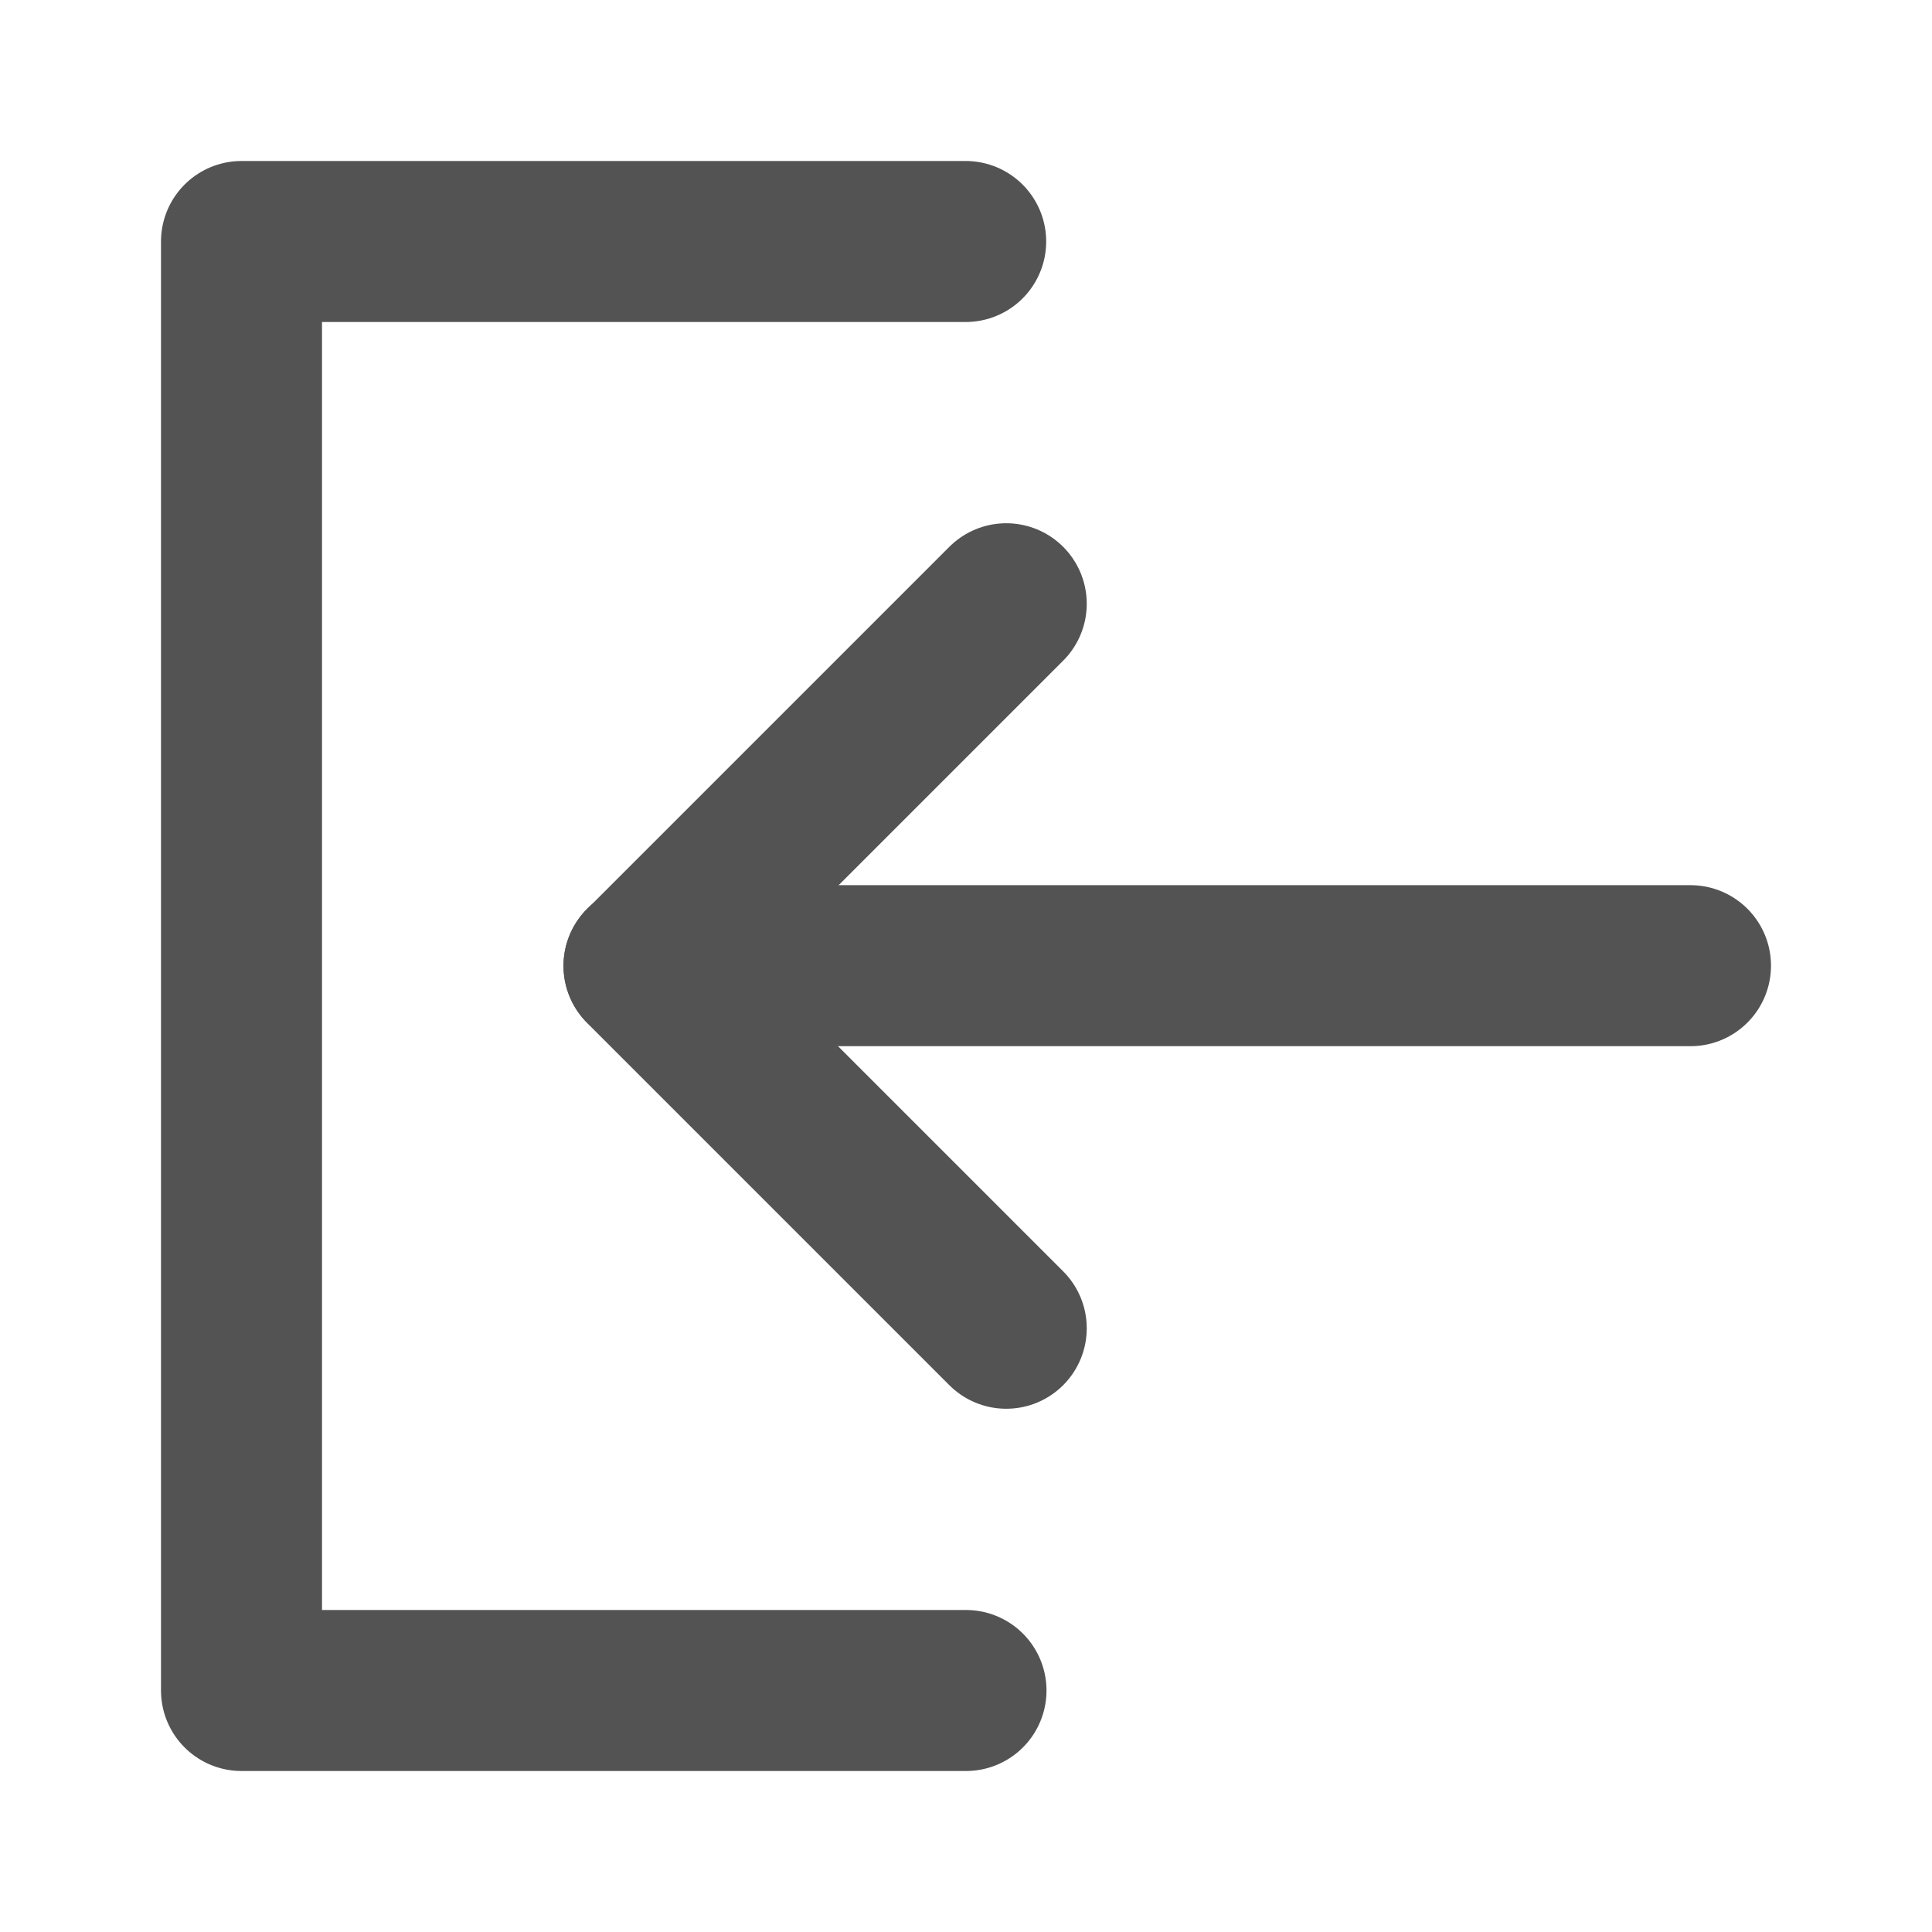
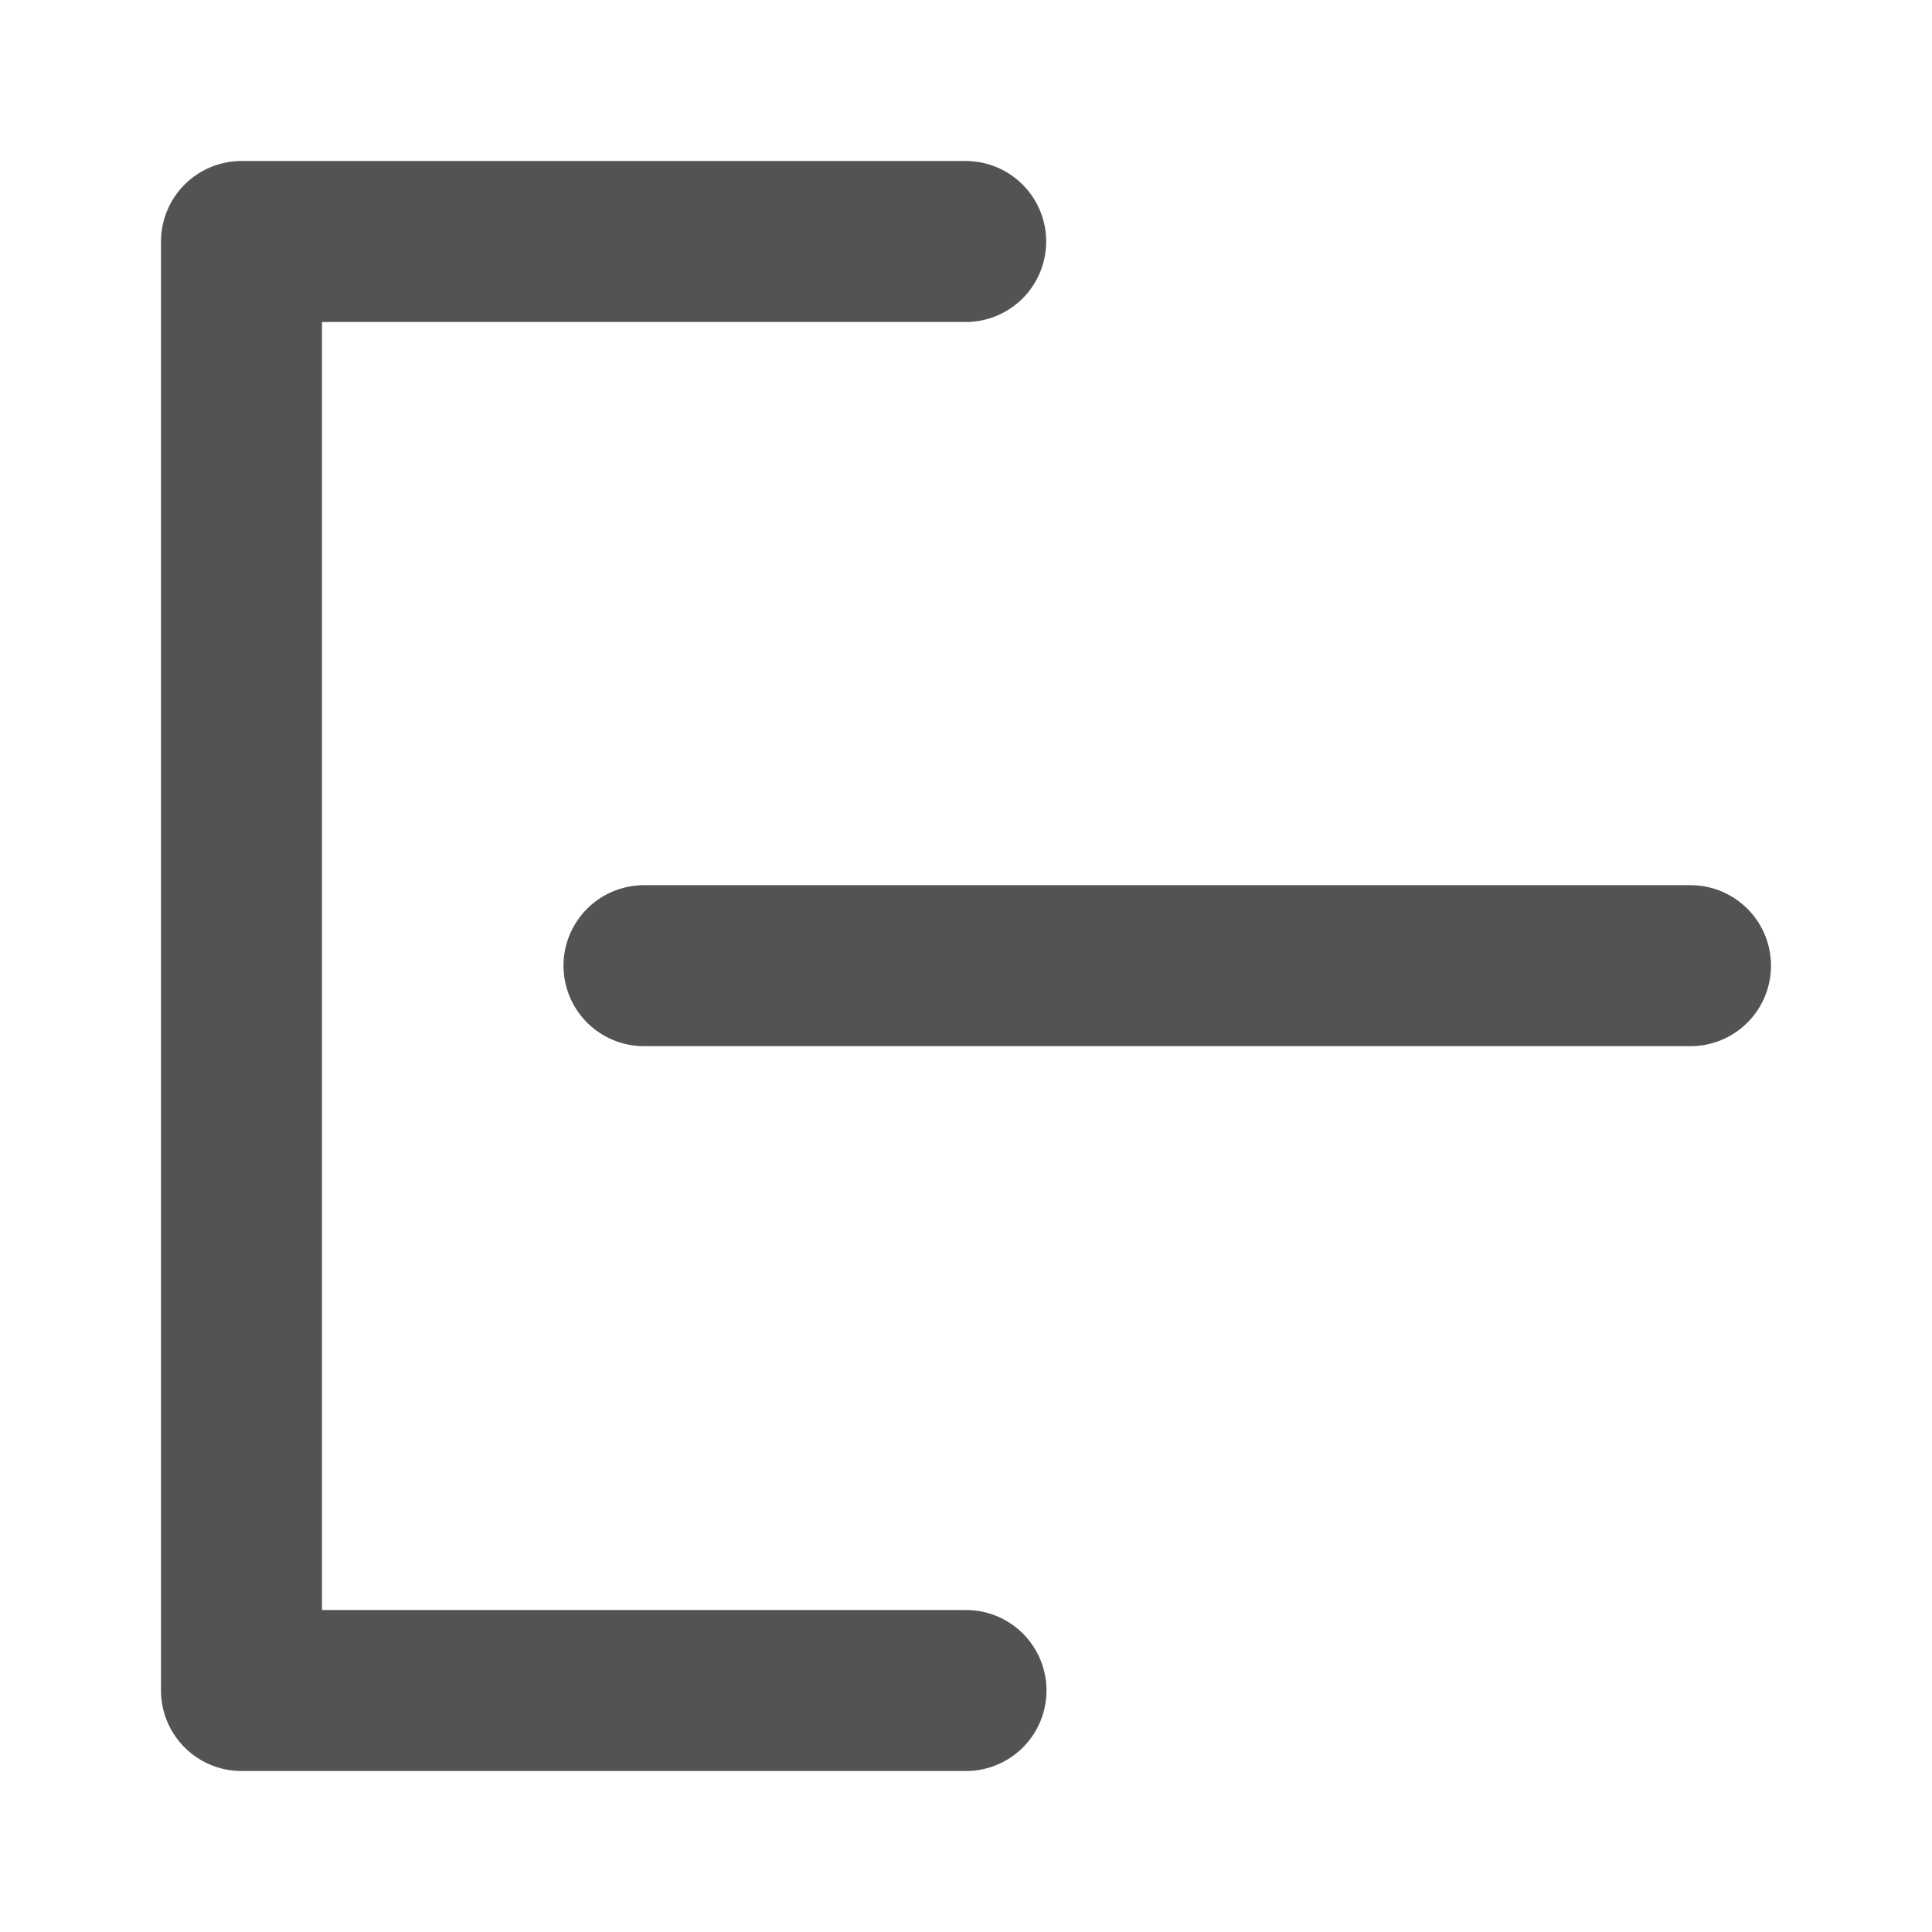
<svg xmlns="http://www.w3.org/2000/svg" width="24" height="24" viewBox="0 0 24 24" fill="none">
  <path d="M11.996 3H3V21H12" stroke="#535353" stroke-width="2" stroke-linecap="round" stroke-linejoin="round" />
-   <path d="M12.5 16.5L8 12L12.5 7.5" stroke="#535353" stroke-width="2" stroke-linecap="round" stroke-linejoin="round" />
  <path d="M21 11.996H8" stroke="#535353" stroke-width="2" stroke-linecap="round" stroke-linejoin="round" />
</svg>